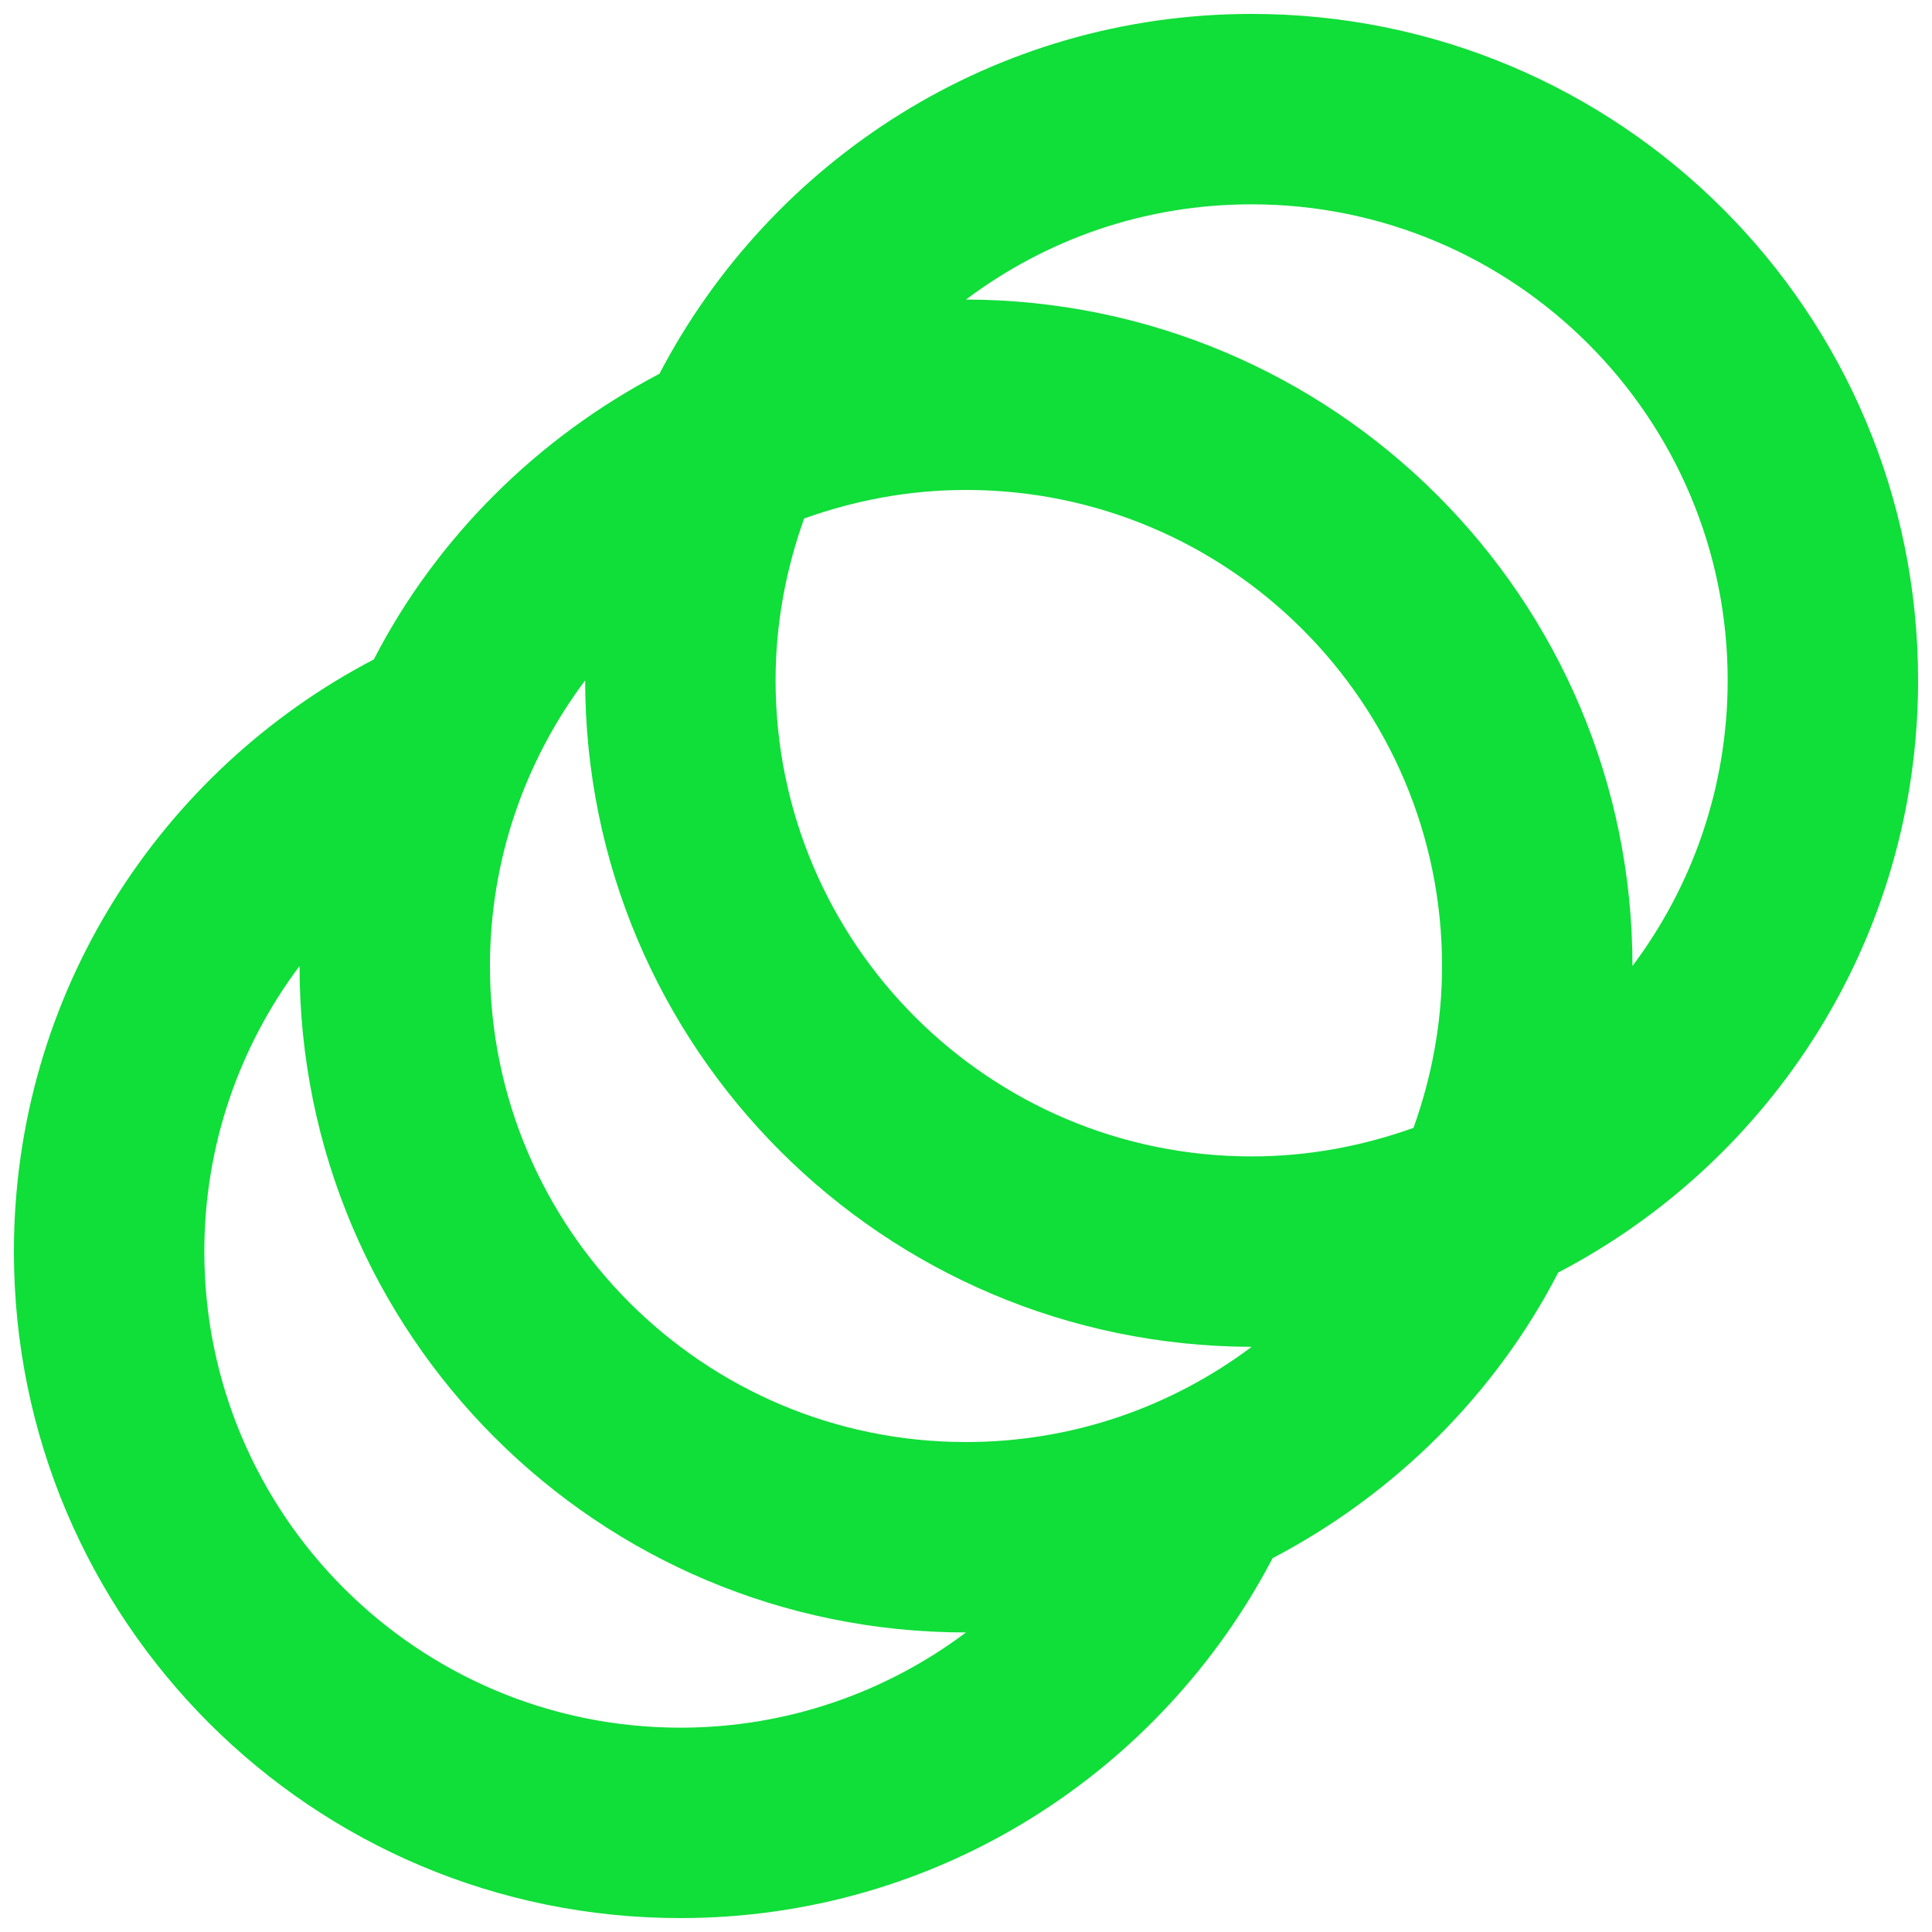
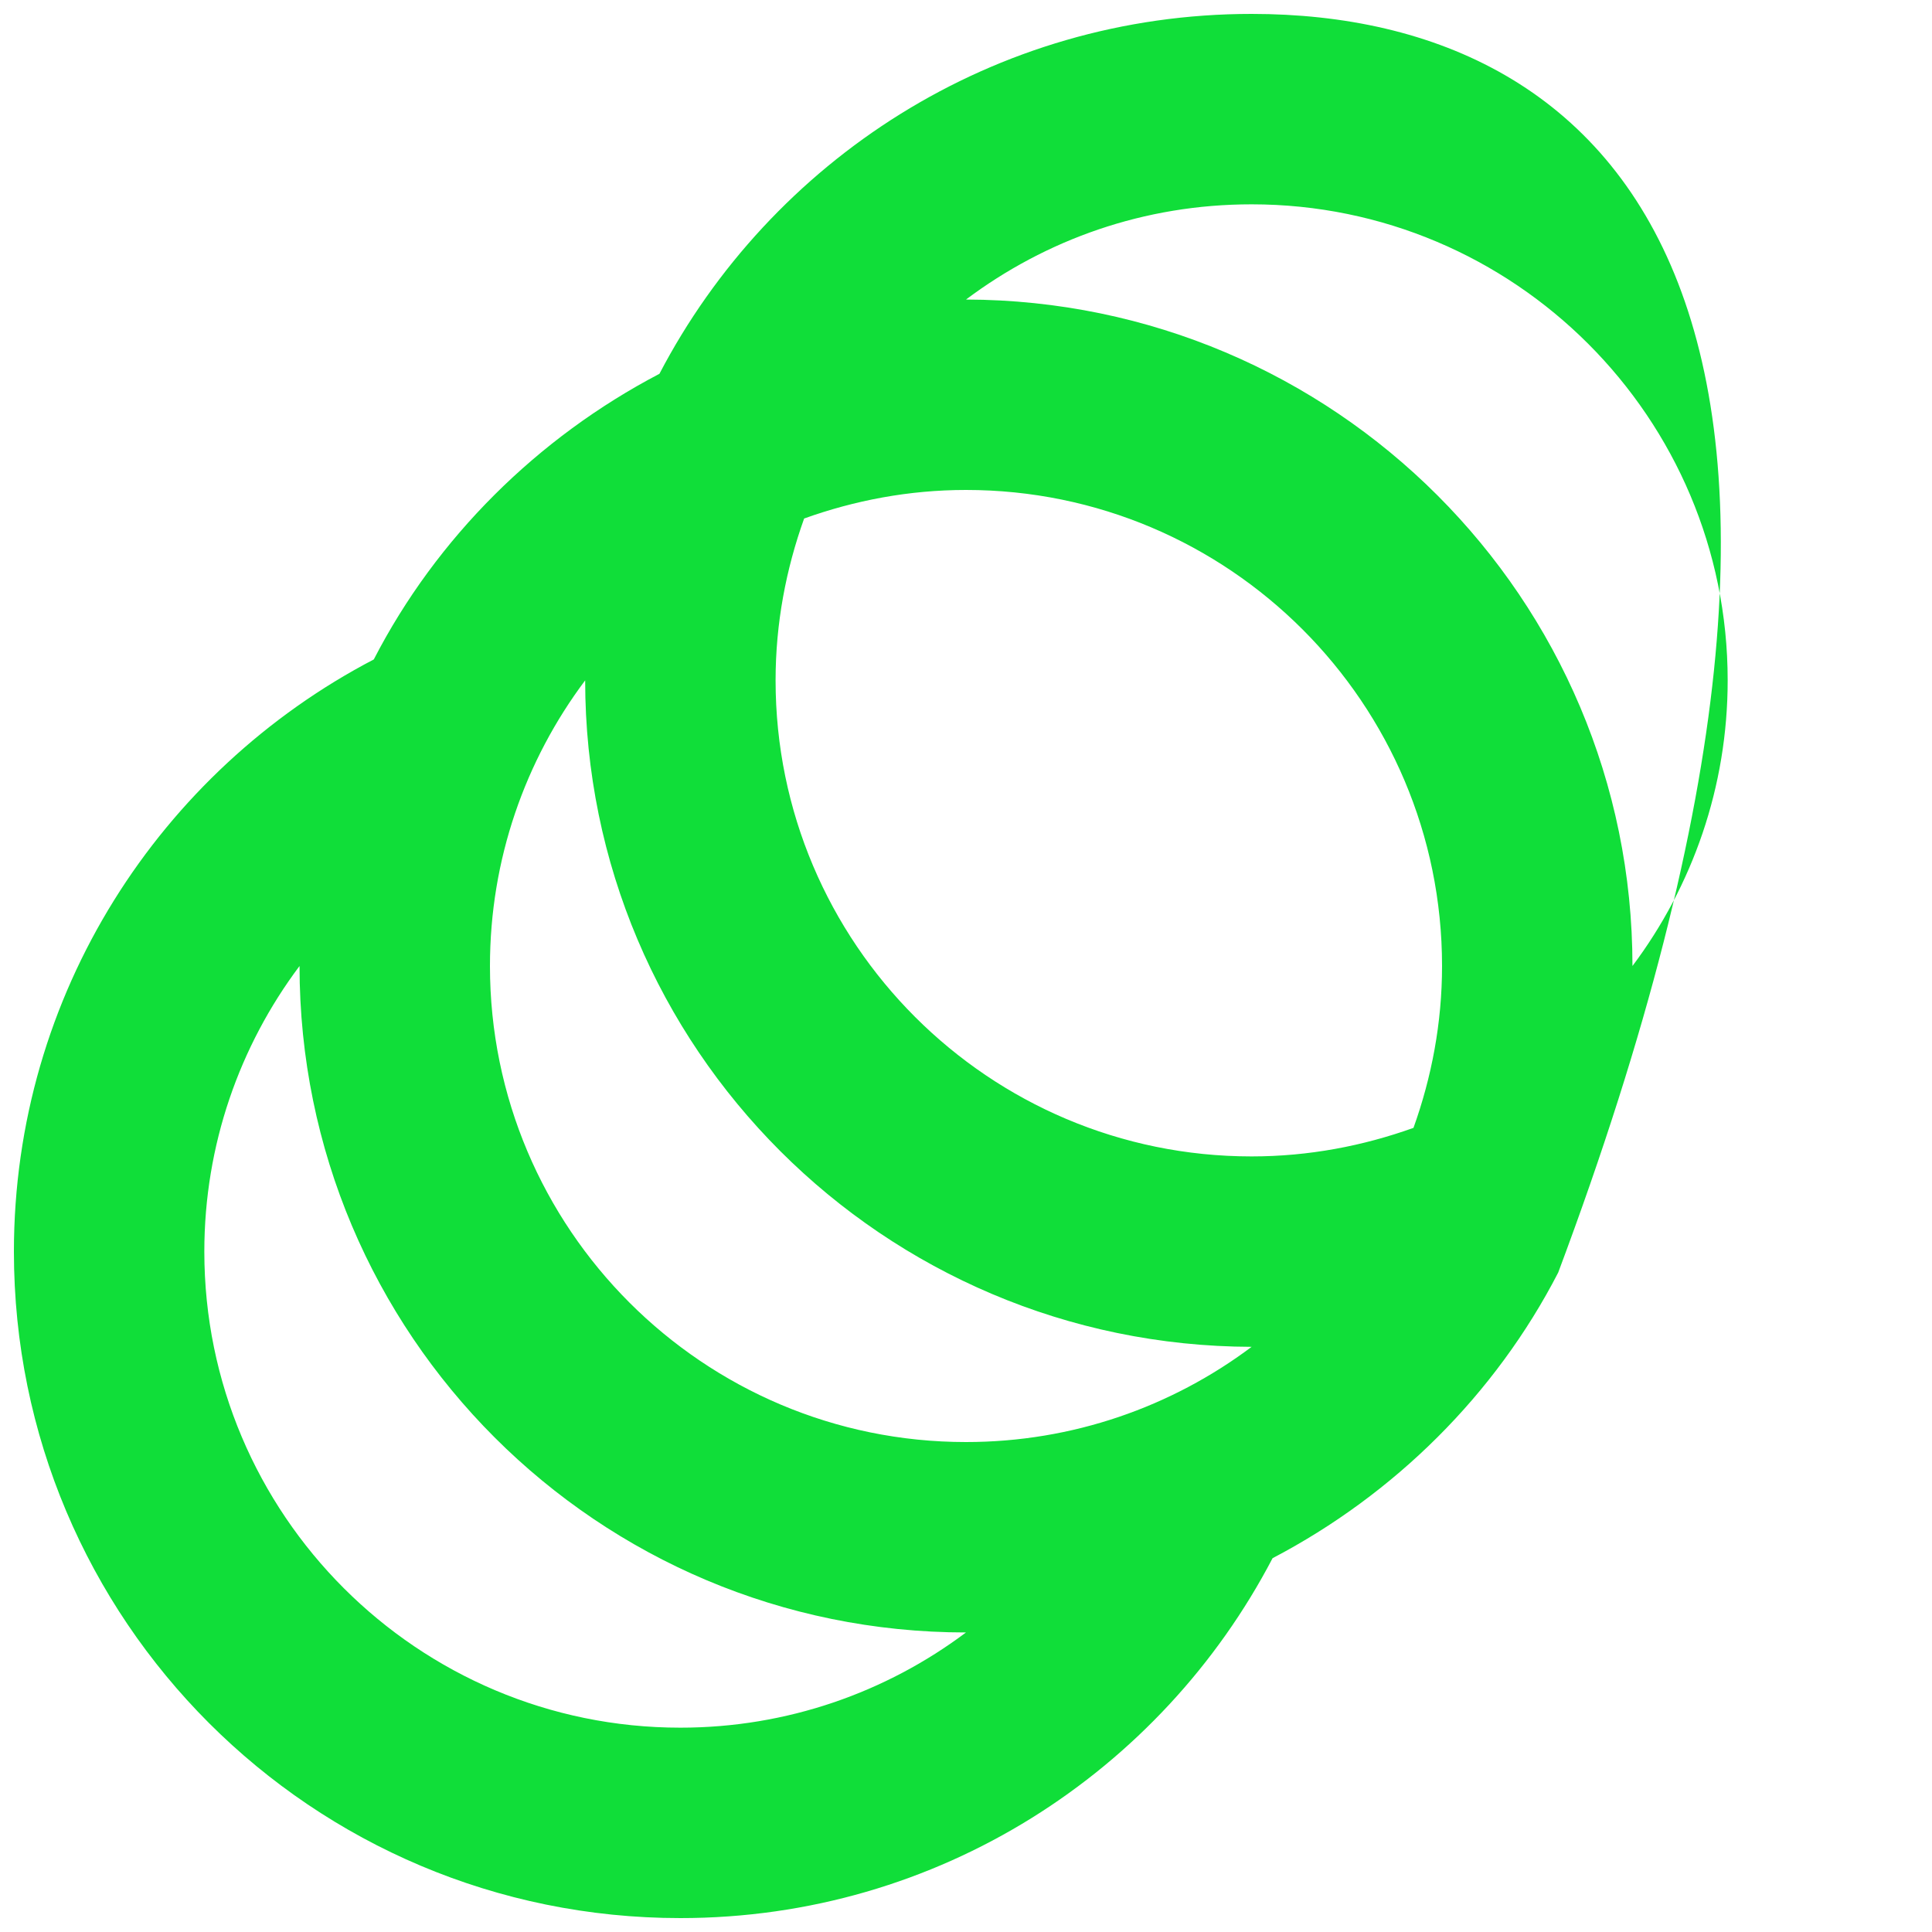
<svg xmlns="http://www.w3.org/2000/svg" width="50" height="50" viewBox="0 0 50 50" fill="none">
-   <path d="M32.392 0.36C25.715 0.36 19.949 4.155 17.066 9.674C13.912 11.325 11.3 13.912 9.674 17.066C4.154 19.949 0.36 25.715 0.36 32.392C0.36 41.928 8.072 49.64 17.608 49.64C24.285 49.64 30.051 45.846 32.934 40.326C36.088 38.675 38.7 36.088 40.326 32.934C45.845 30.051 49.64 24.285 49.64 17.608C49.64 8.072 41.928 0.36 32.392 0.36ZM17.608 44.712C10.807 44.712 5.288 39.193 5.288 32.392C5.288 29.632 6.2 27.07 7.752 25C7.752 34.536 15.464 42.248 25 42.248C22.93 43.8 20.368 44.712 17.608 44.712ZM25 37.32C18.199 37.32 12.68 31.801 12.68 25C12.68 22.24 13.592 19.678 15.144 17.608C15.144 27.119 22.856 34.831 32.392 34.856C30.322 36.408 27.76 37.32 25 37.32ZM36.581 29.189C35.275 29.657 33.87 29.928 32.392 29.928C25.591 29.928 20.072 24.409 20.072 17.608C20.072 16.13 20.343 14.725 20.811 13.419C22.117 12.951 23.521 12.68 25 12.68C31.801 12.68 37.32 18.199 37.32 25C37.32 26.478 37.049 27.883 36.581 29.189ZM42.248 25C42.248 15.489 34.536 7.777 25 7.752C27.07 6.2 29.608 5.288 32.392 5.288C39.193 5.288 44.712 10.807 44.712 17.608C44.712 20.368 43.8 22.93 42.248 25Z" fill="#10DE39" />
+   <path d="M32.392 0.36C25.715 0.36 19.949 4.155 17.066 9.674C13.912 11.325 11.3 13.912 9.674 17.066C4.154 19.949 0.36 25.715 0.36 32.392C0.36 41.928 8.072 49.64 17.608 49.64C24.285 49.64 30.051 45.846 32.934 40.326C36.088 38.675 38.7 36.088 40.326 32.934C49.64 8.072 41.928 0.36 32.392 0.36ZM17.608 44.712C10.807 44.712 5.288 39.193 5.288 32.392C5.288 29.632 6.2 27.07 7.752 25C7.752 34.536 15.464 42.248 25 42.248C22.93 43.8 20.368 44.712 17.608 44.712ZM25 37.32C18.199 37.32 12.68 31.801 12.68 25C12.68 22.24 13.592 19.678 15.144 17.608C15.144 27.119 22.856 34.831 32.392 34.856C30.322 36.408 27.76 37.32 25 37.32ZM36.581 29.189C35.275 29.657 33.87 29.928 32.392 29.928C25.591 29.928 20.072 24.409 20.072 17.608C20.072 16.13 20.343 14.725 20.811 13.419C22.117 12.951 23.521 12.68 25 12.68C31.801 12.68 37.32 18.199 37.32 25C37.32 26.478 37.049 27.883 36.581 29.189ZM42.248 25C42.248 15.489 34.536 7.777 25 7.752C27.07 6.2 29.608 5.288 32.392 5.288C39.193 5.288 44.712 10.807 44.712 17.608C44.712 20.368 43.8 22.93 42.248 25Z" fill="#10DE39" />
</svg>